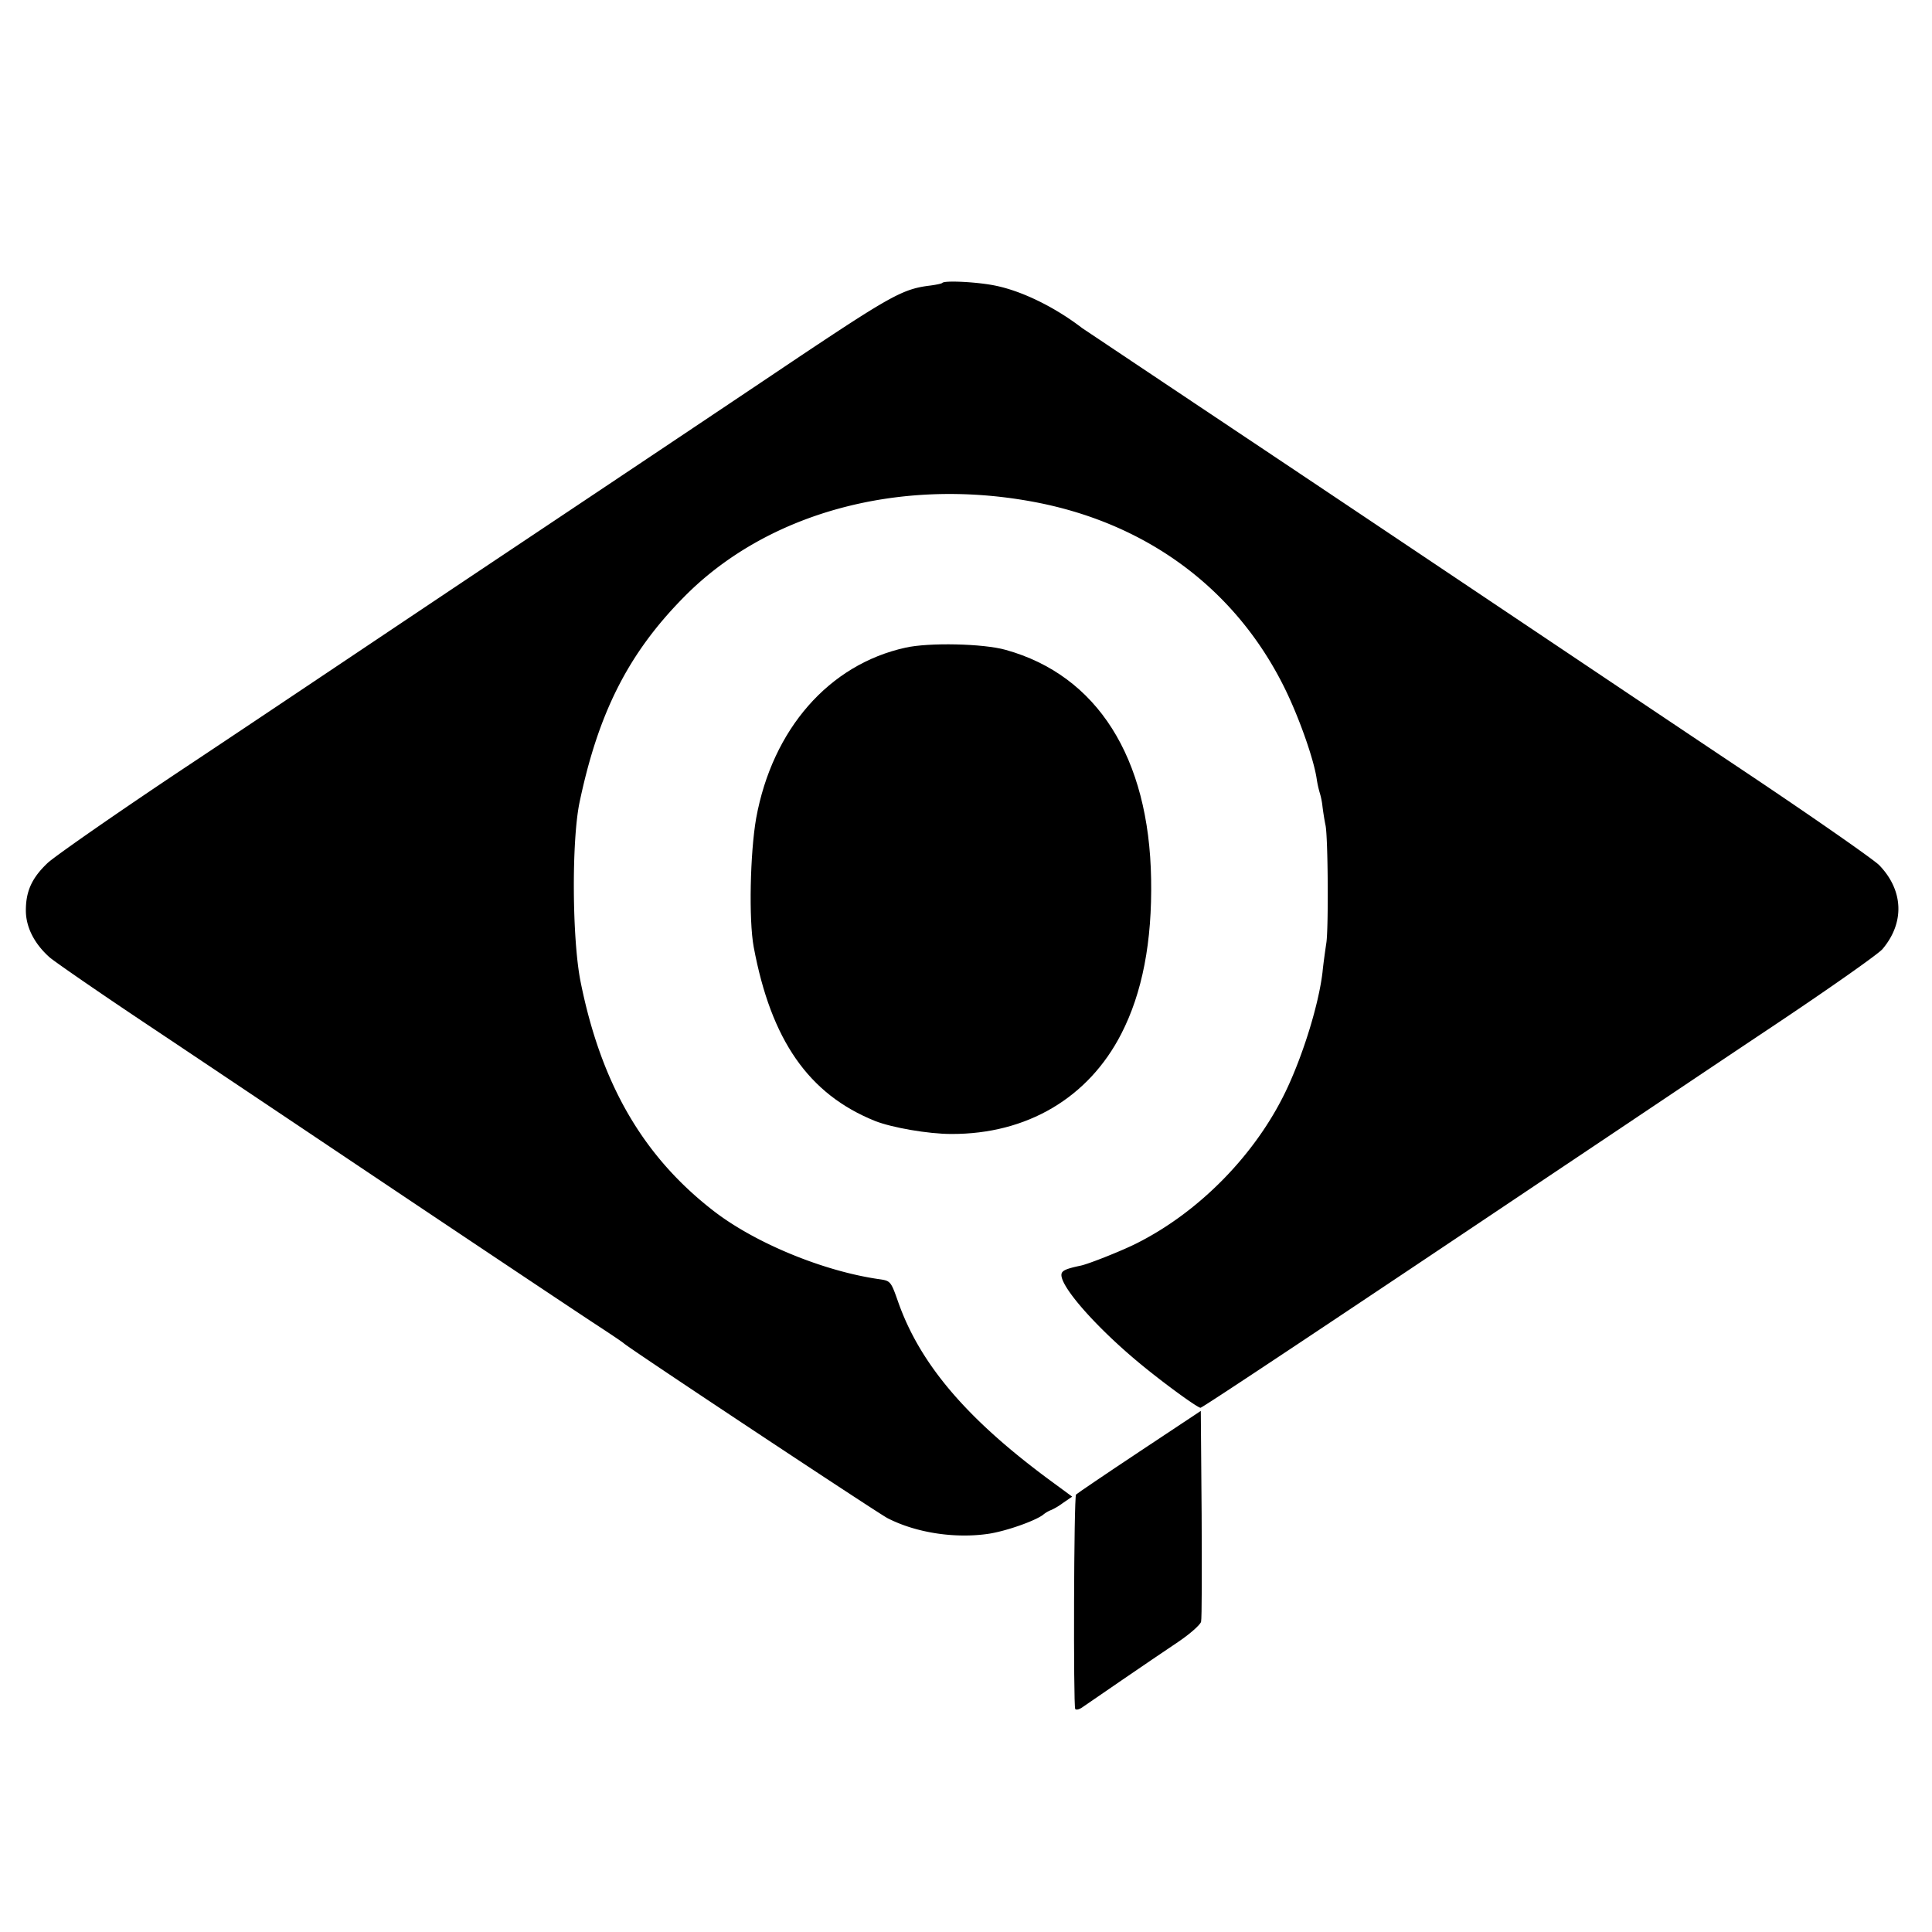
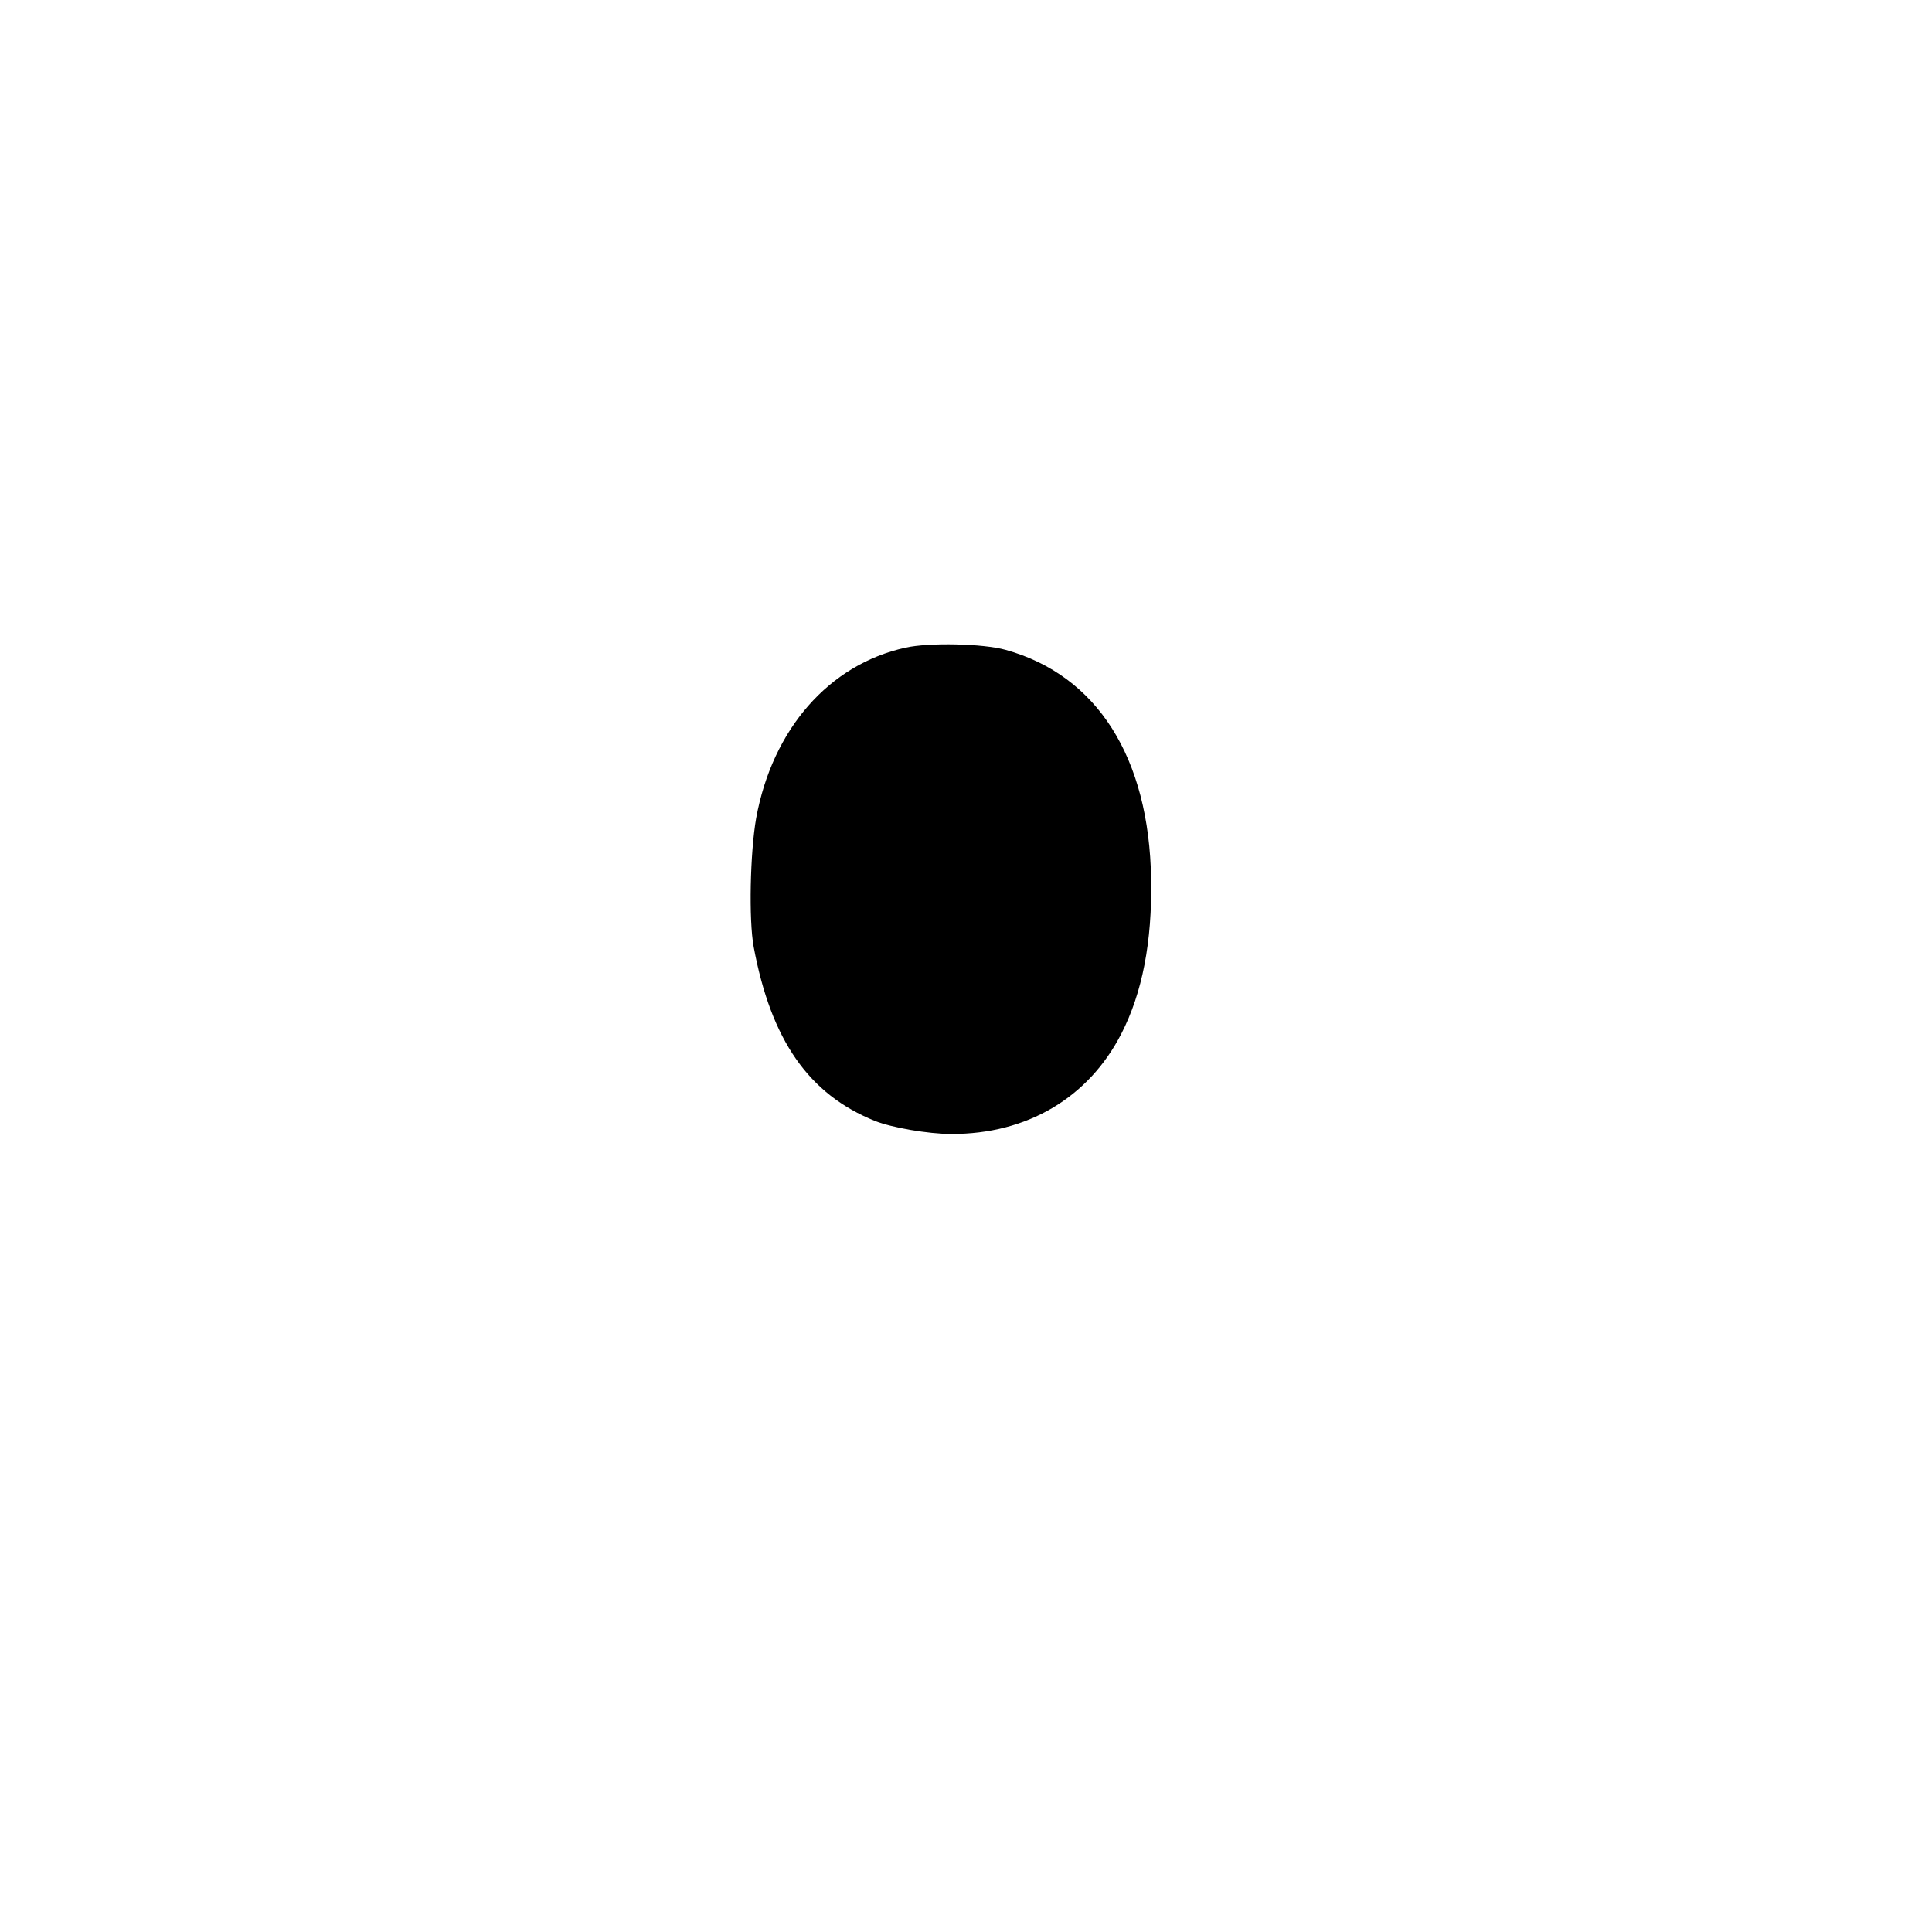
<svg xmlns="http://www.w3.org/2000/svg" id="Layer_1" data-name="Layer 1" viewBox="0 0 700 700">
-   <path d="M341.47,102.46c-.2.3-2.2.7-4.4,1-9.9,1.2-14.1,3.5-50,27.5-15.9,10.7-60.9,40.8-100,66.9s-92.1,61.7-118,78.9-49.1,33.4-51.8,35.9c-5.7,5.4-7.9,10.2-7.9,17.2,0,6.1,3.1,12.1,8.6,17,2,1.7,17.9,12.7,35.3,24.3s59,39.5,92.3,61.8,64.8,43.3,70,46.7,10,6.6,10.5,7.1c3.7,3,92,61.5,95.5,63.3,10.5,5.4,24.8,7.5,37,5.6,6.1-1,15.9-4.4,19.2-6.7a11,11,0,0,1,3.2-1.9,22.27,22.27,0,0,0,4-2.4l3.5-2.4-7.2-5.3c-30.7-22.5-47.8-42.5-55.8-65.1-2.7-7.7-2.8-7.8-7-8.4-20.2-2.9-44.9-13.1-59.9-24.7-25.6-19.8-40.8-46.1-48.2-83-3.1-15.4-3.3-51-.4-65,6.8-32.4,17.6-53.9,37.7-74.3,29.8-30.4,77.4-43.6,125.9-34.8,41.6,7.5,74.2,31.6,92,67.9,5.2,10.6,10.5,25.7,11.5,32.7a37.91,37.91,0,0,0,1.1,5,27,27,0,0,1,1,5c.3,2.4.8,5.4,1.1,6.8.9,4.3,1.1,37.2.3,42.5-.4,2.7-1.1,7.6-1.4,10.7-1.4,11.8-7.1,30.2-13.4,43.3-11.1,23-31.4,43.6-53.9,54.9-5.1,2.6-17.4,7.5-20.3,8.1-5.7,1.2-7,1.9-7,3.4,0,4.6,12.6,18.9,28,31.7,8.9,7.4,21.3,16.4,22.4,16.4.7,0,48.8-32,128.6-85.5,22.3-14.9,57.4-38.5,78.1-52.3s38.9-26.6,40.4-28.4c8.1-9.6,7.6-21.3-1.2-30.4-2.1-2.1-24.3-17.6-49.3-34.3s-62.4-41.8-83-55.6-64-42.9-96.5-64.6-59.4-39.7-60-40.1c-9.9-7.6-21.6-13.3-31.1-15.3C354.47,102.16,342.47,101.56,341.47,102.46Z" />
  <path d="M328.07,234.66c-27.7,6.1-48.2,29.5-54.1,61.8-2.2,12.6-2.7,36.8-.9,46.6,6.3,33.8,19.9,53.4,44,63.1,6.1,2.4,19.2,4.7,27.6,4.7,27.4.1,49.7-13.1,61.6-36.3,7.6-14.8,11.2-33.3,10.8-56-.7-44.2-19.6-73.9-52.7-83.1C356.27,233.16,336.47,232.76,328.07,234.66Z" />
-   <path d="M412.77,526c-12.2,8.1-22.5,15.1-22.9,15.5-.8.8-1,76.4-.3,77.7.4.5,1.7.1,3-.9,2.9-2,23.4-16.1,34.3-23.4,4.3-2.9,8-6.2,8.3-7.3s.3-18.7.2-39.2l-.3-37.2Z" />
</svg>